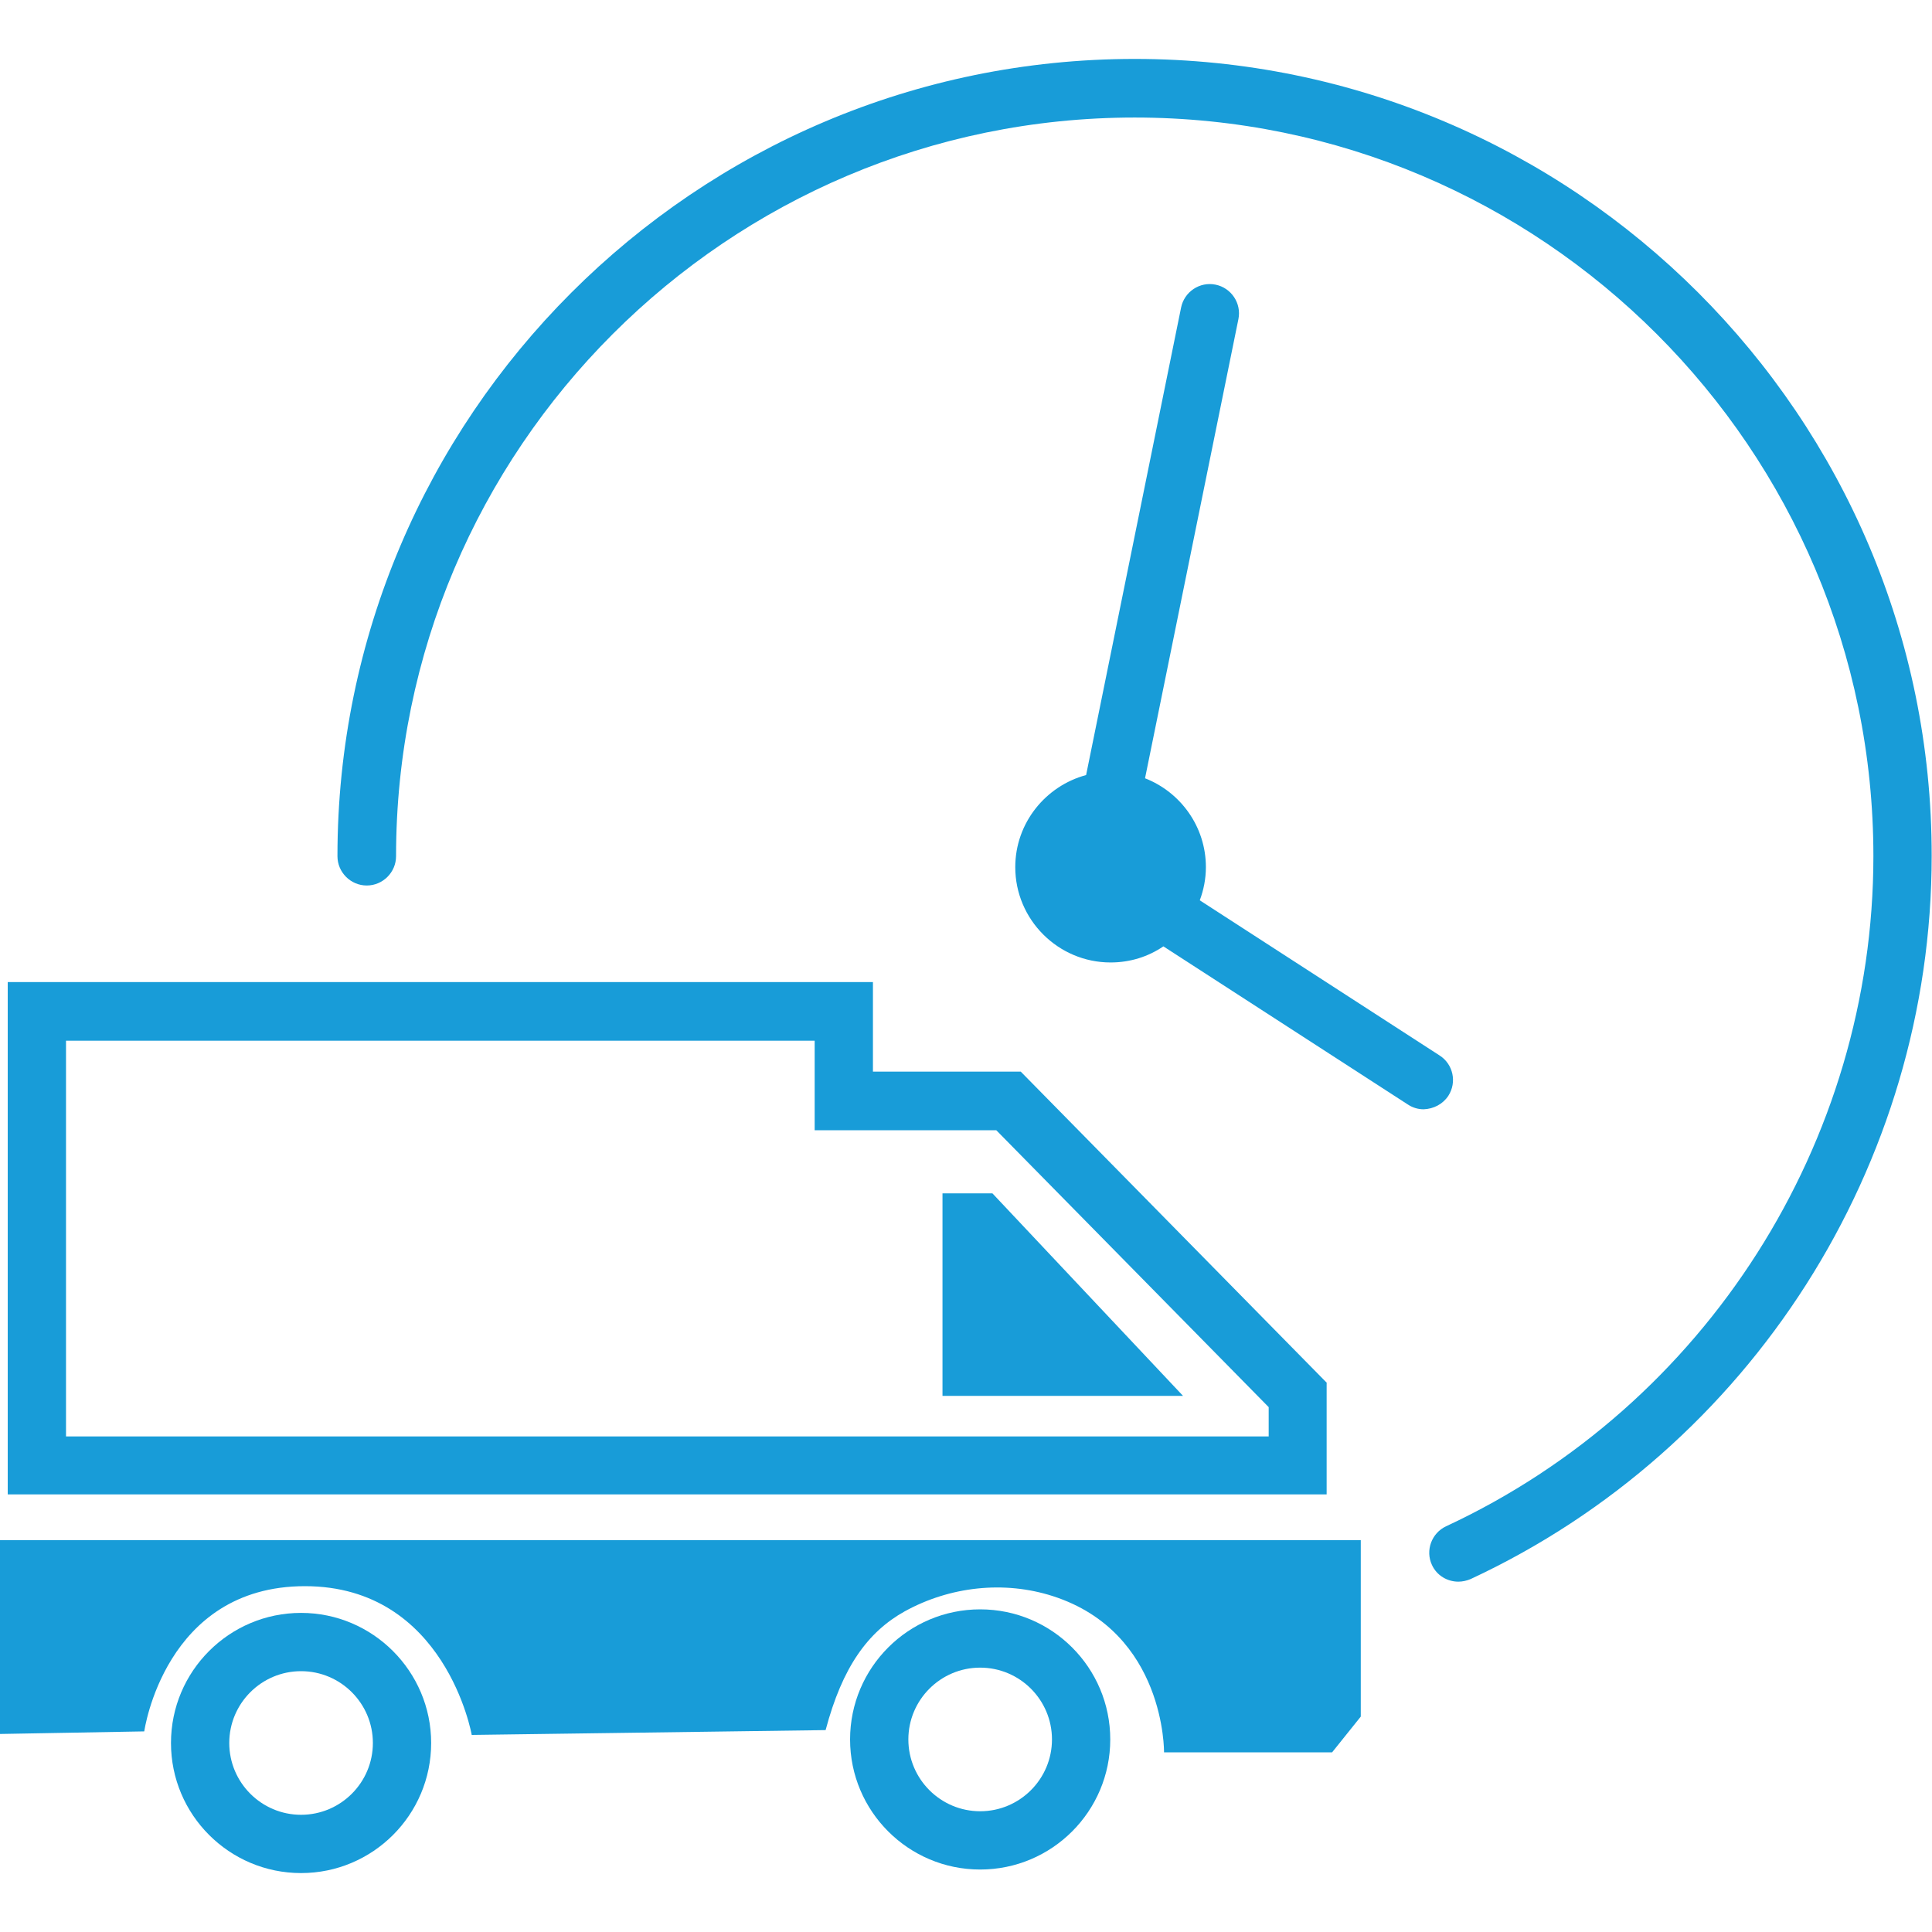
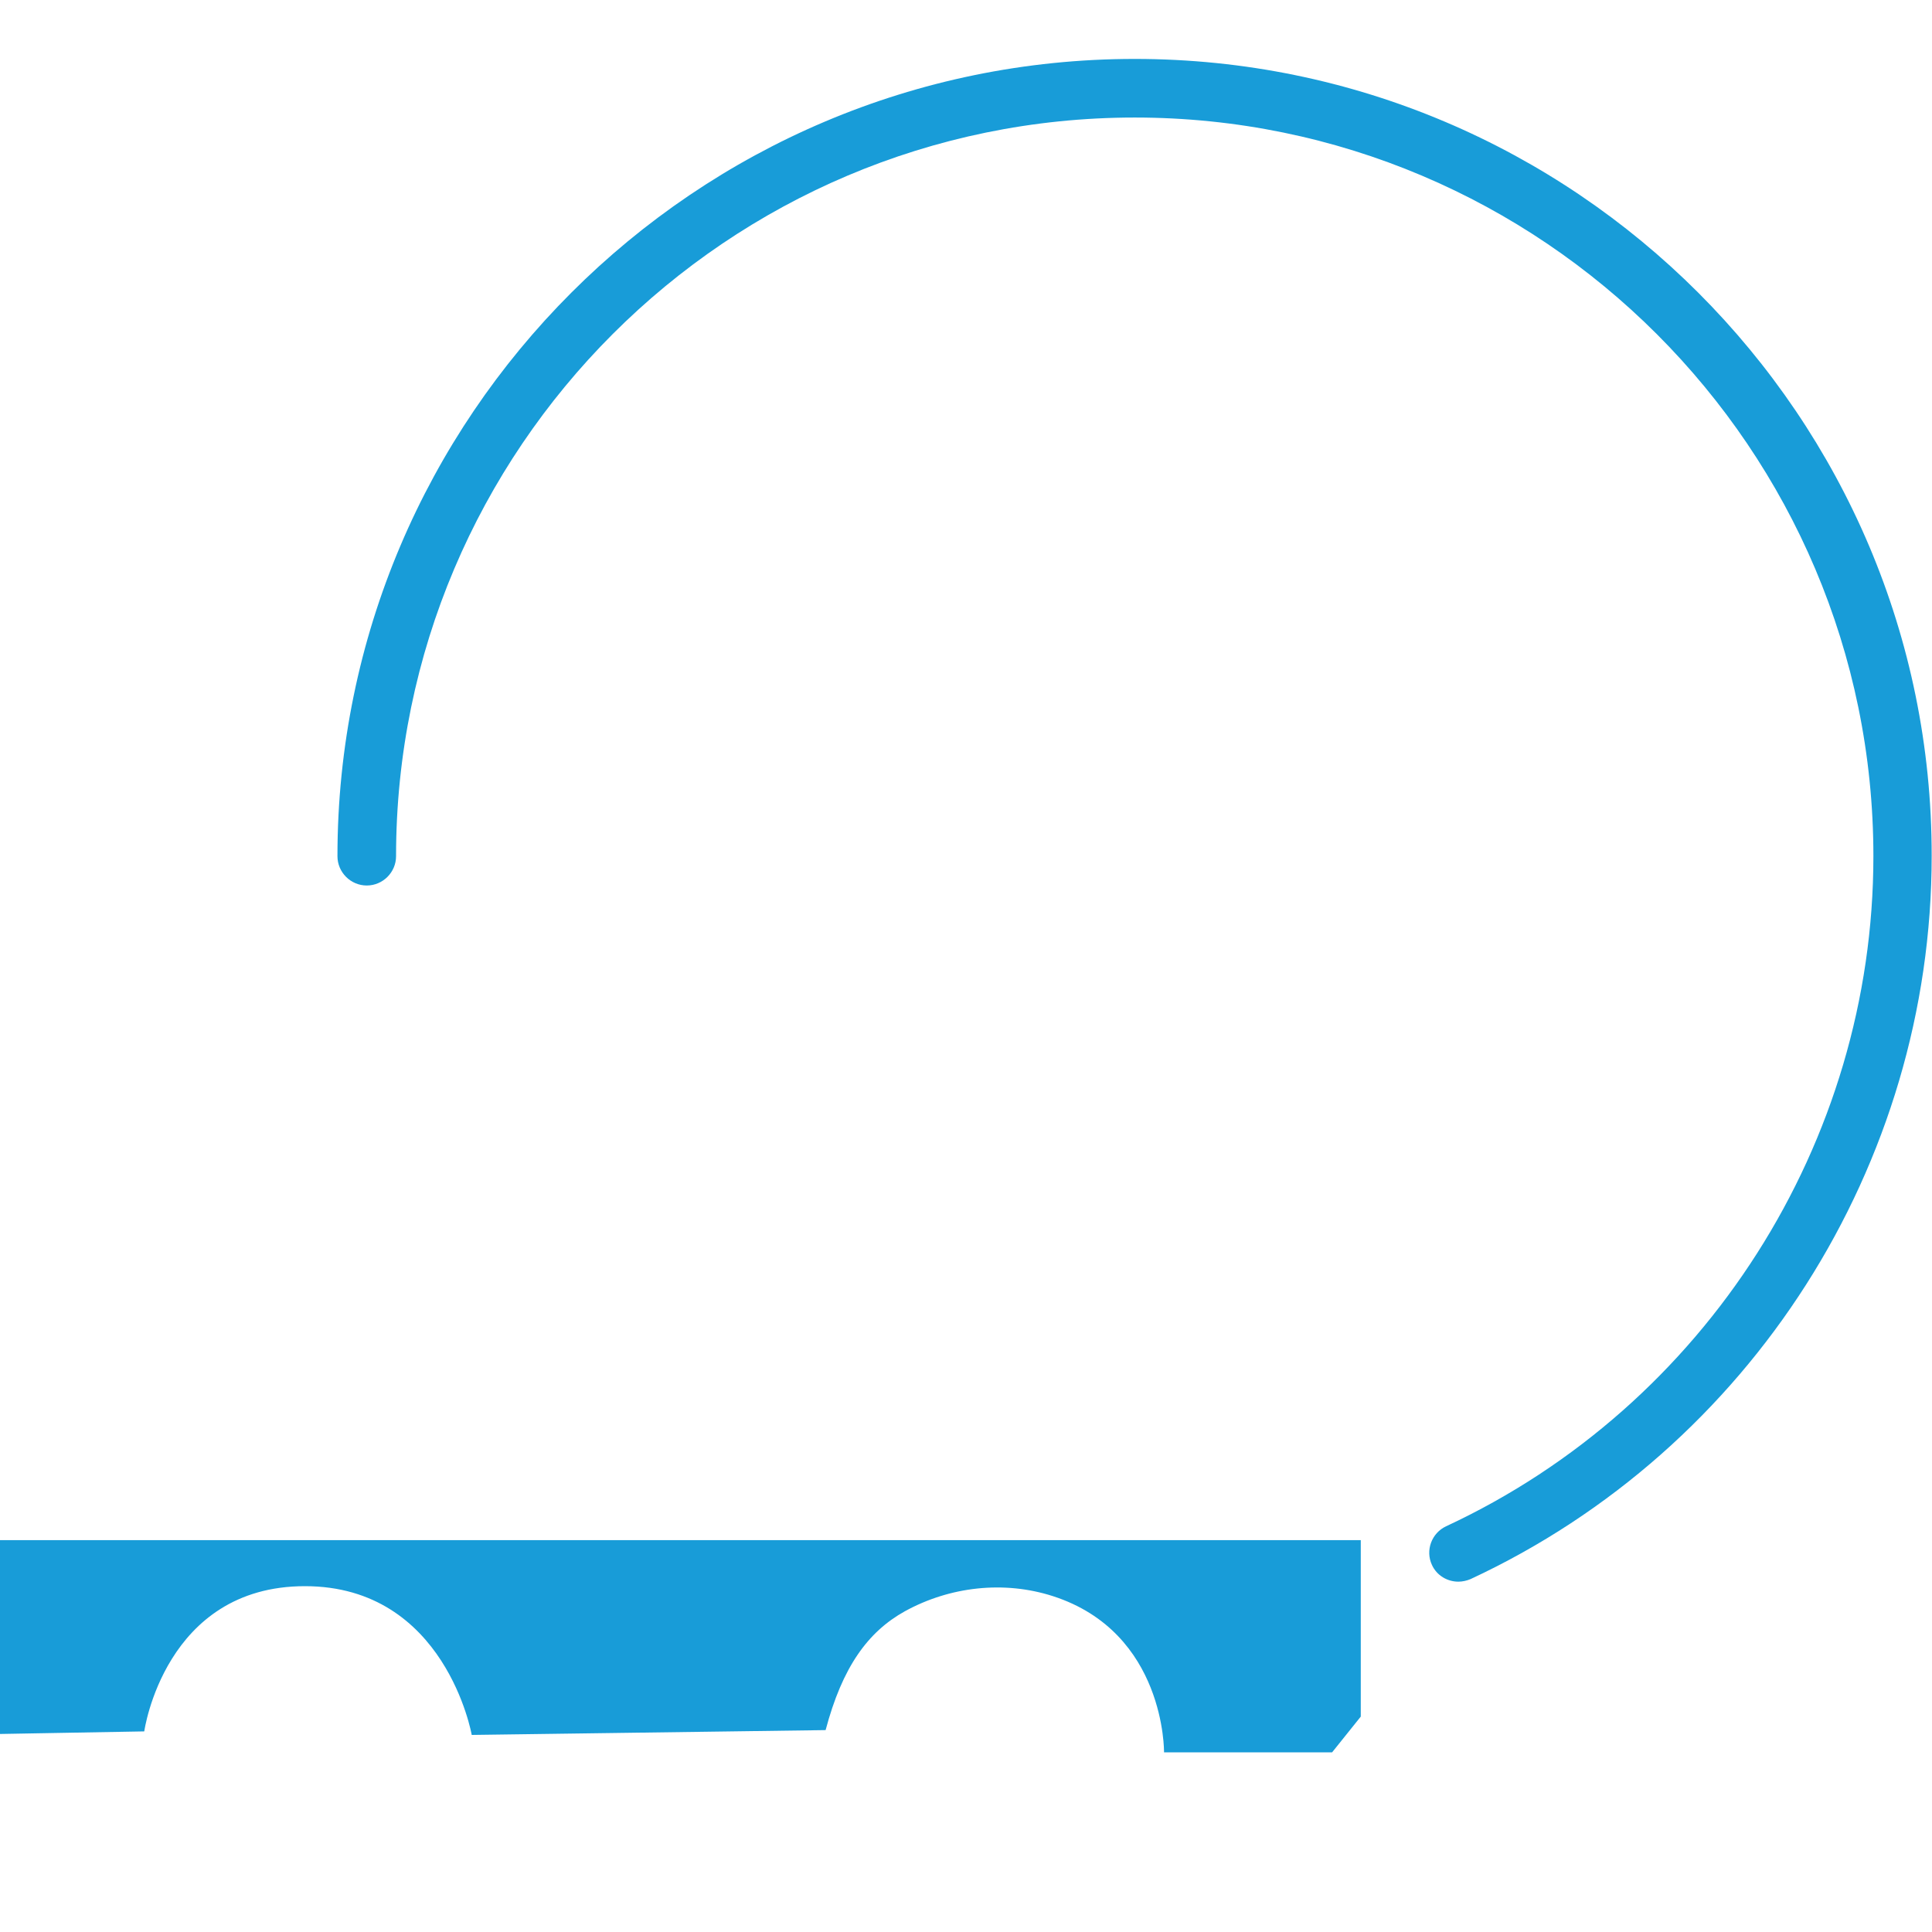
<svg xmlns="http://www.w3.org/2000/svg" version="1.2" baseProfile="tiny" id="Ebene_1" x="0px" y="0px" viewBox="0 0 600 600" overflow="visible" xml:space="preserve">
  <g>
-     <path fill="#189CD8" d="M412.1,429.5l-95.1-96.7h-45.9v-27.8H2.4v159.1h409.6V429.5z M393.9,446.1H20.5V323.2H253V351h56.4l84.6,86   V446.1z" />
-     <polygon fill="#189CD8" points="292.7,370.6 292.7,433.5 367.4,433.5 308.2,370.6  " />
    <path fill="#189CD8" d="M0,538.5l44.8-0.8c0,0,6.3-45.1,49.9-45.1c43.7,0,51.8,46.2,51.8,46.2l109.9-1.5   c5.2-19.6,13.1-30.5,24.6-36.9c14-7.7,30.8-9.6,46-4.7c35,11.3,34.5,48.5,34.5,48.5h52.2l8.9-11.1v-54.8H0V538.5z" />
    <path fill="#189CD8" d="M352.4,18.3c-136.5,0-247.6,111.1-247.6,247.6c0,5,4.1,9.1,9.1,9.1s9.1-4.1,9.1-9.1   c0-126.5,102.9-229.4,229.4-229.4s229.4,102.9,229.4,229.4c0,88.9-52.1,170.6-132.7,208.1c-4.5,2.1-6.5,7.5-4.4,12   c1.5,3.3,4.8,5.2,8.2,5.2c1.3,0,2.6-0.3,3.8-0.8c87-40.5,143.2-128.6,143.2-224.6C600,129.3,488.9,18.3,352.4,18.3z" />
-     <path fill="#189CD8" d="M93.5,500.9c-22.3,0-40.4,18.1-40.4,40.4c0,22.3,18.1,40.4,40.4,40.4s40.4-18.1,40.4-40.4   C133.9,519.1,115.8,500.9,93.5,500.9z M93.5,563.6c-12.3,0-22.3-10-22.3-22.3c0-12.3,10-22.3,22.3-22.3s22.3,10,22.3,22.3   C115.8,553.6,105.8,563.6,93.5,563.6z" />
-     <path fill="#189CD8" d="M304.4,499.8c-22.3,0-40.4,18.1-40.4,40.4c0,22.3,18.1,40.4,40.4,40.4c22.3,0,40.4-18.1,40.4-40.4   C344.8,517.9,326.7,499.8,304.4,499.8z M304.4,562.5c-12.3,0-22.3-10-22.3-22.3c0-12.3,10-22.3,22.3-22.3c12.3,0,22.3,10,22.3,22.3   C326.7,552.5,316.7,562.5,304.4,562.5z" />
-     <path fill="#189CD8" d="M449.8,340.3c2.7-4.2,1.5-9.8-2.7-12.5l-74.5-48.2c1.2-3.2,1.9-6.7,1.9-10.3c0-12.6-7.9-23.3-18.9-27.6   l29-142.6c1-4.9-2.2-9.7-7.1-10.7c-4.9-1-9.7,2.2-10.7,7.1l-29.5,145.2c-12.6,3.4-22,14.9-22,28.6c0,16.3,13.3,29.6,29.6,29.6   c6.1,0,11.7-1.8,16.4-5l75.9,49.1c1.5,1,3.2,1.5,4.9,1.5C445.2,344.4,448.1,342.9,449.8,340.3z" />
  </g>
</svg>